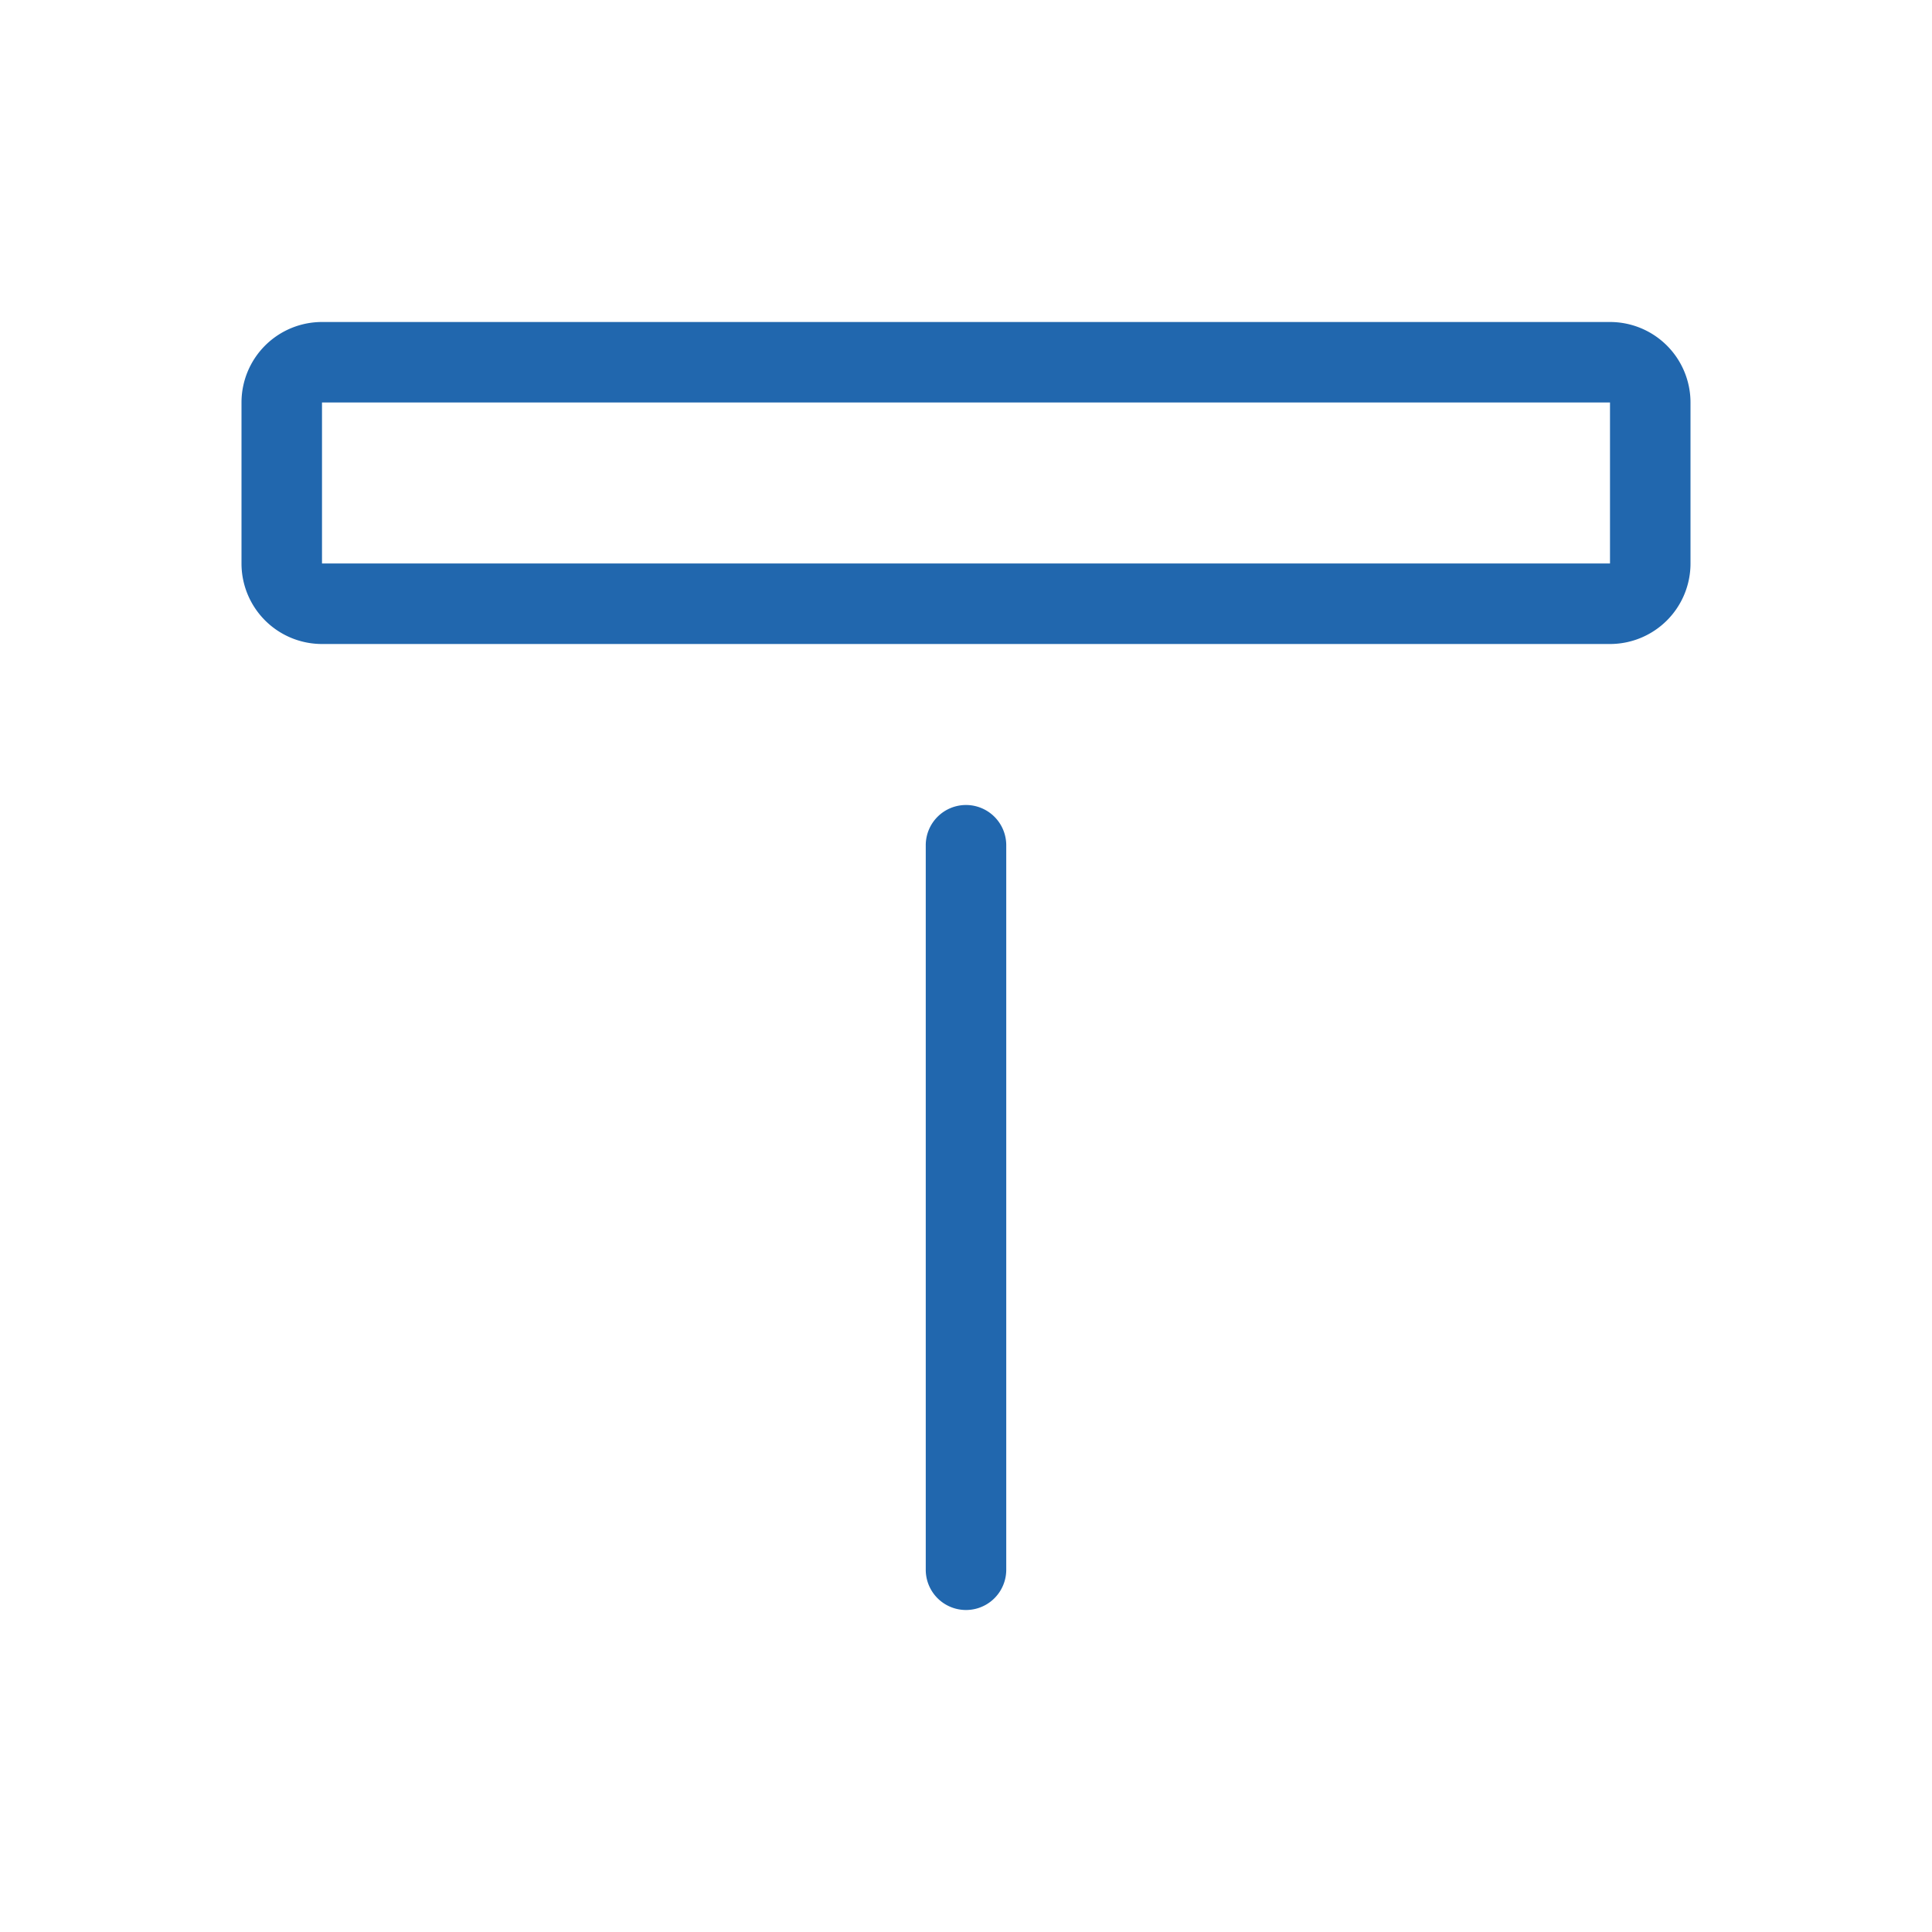
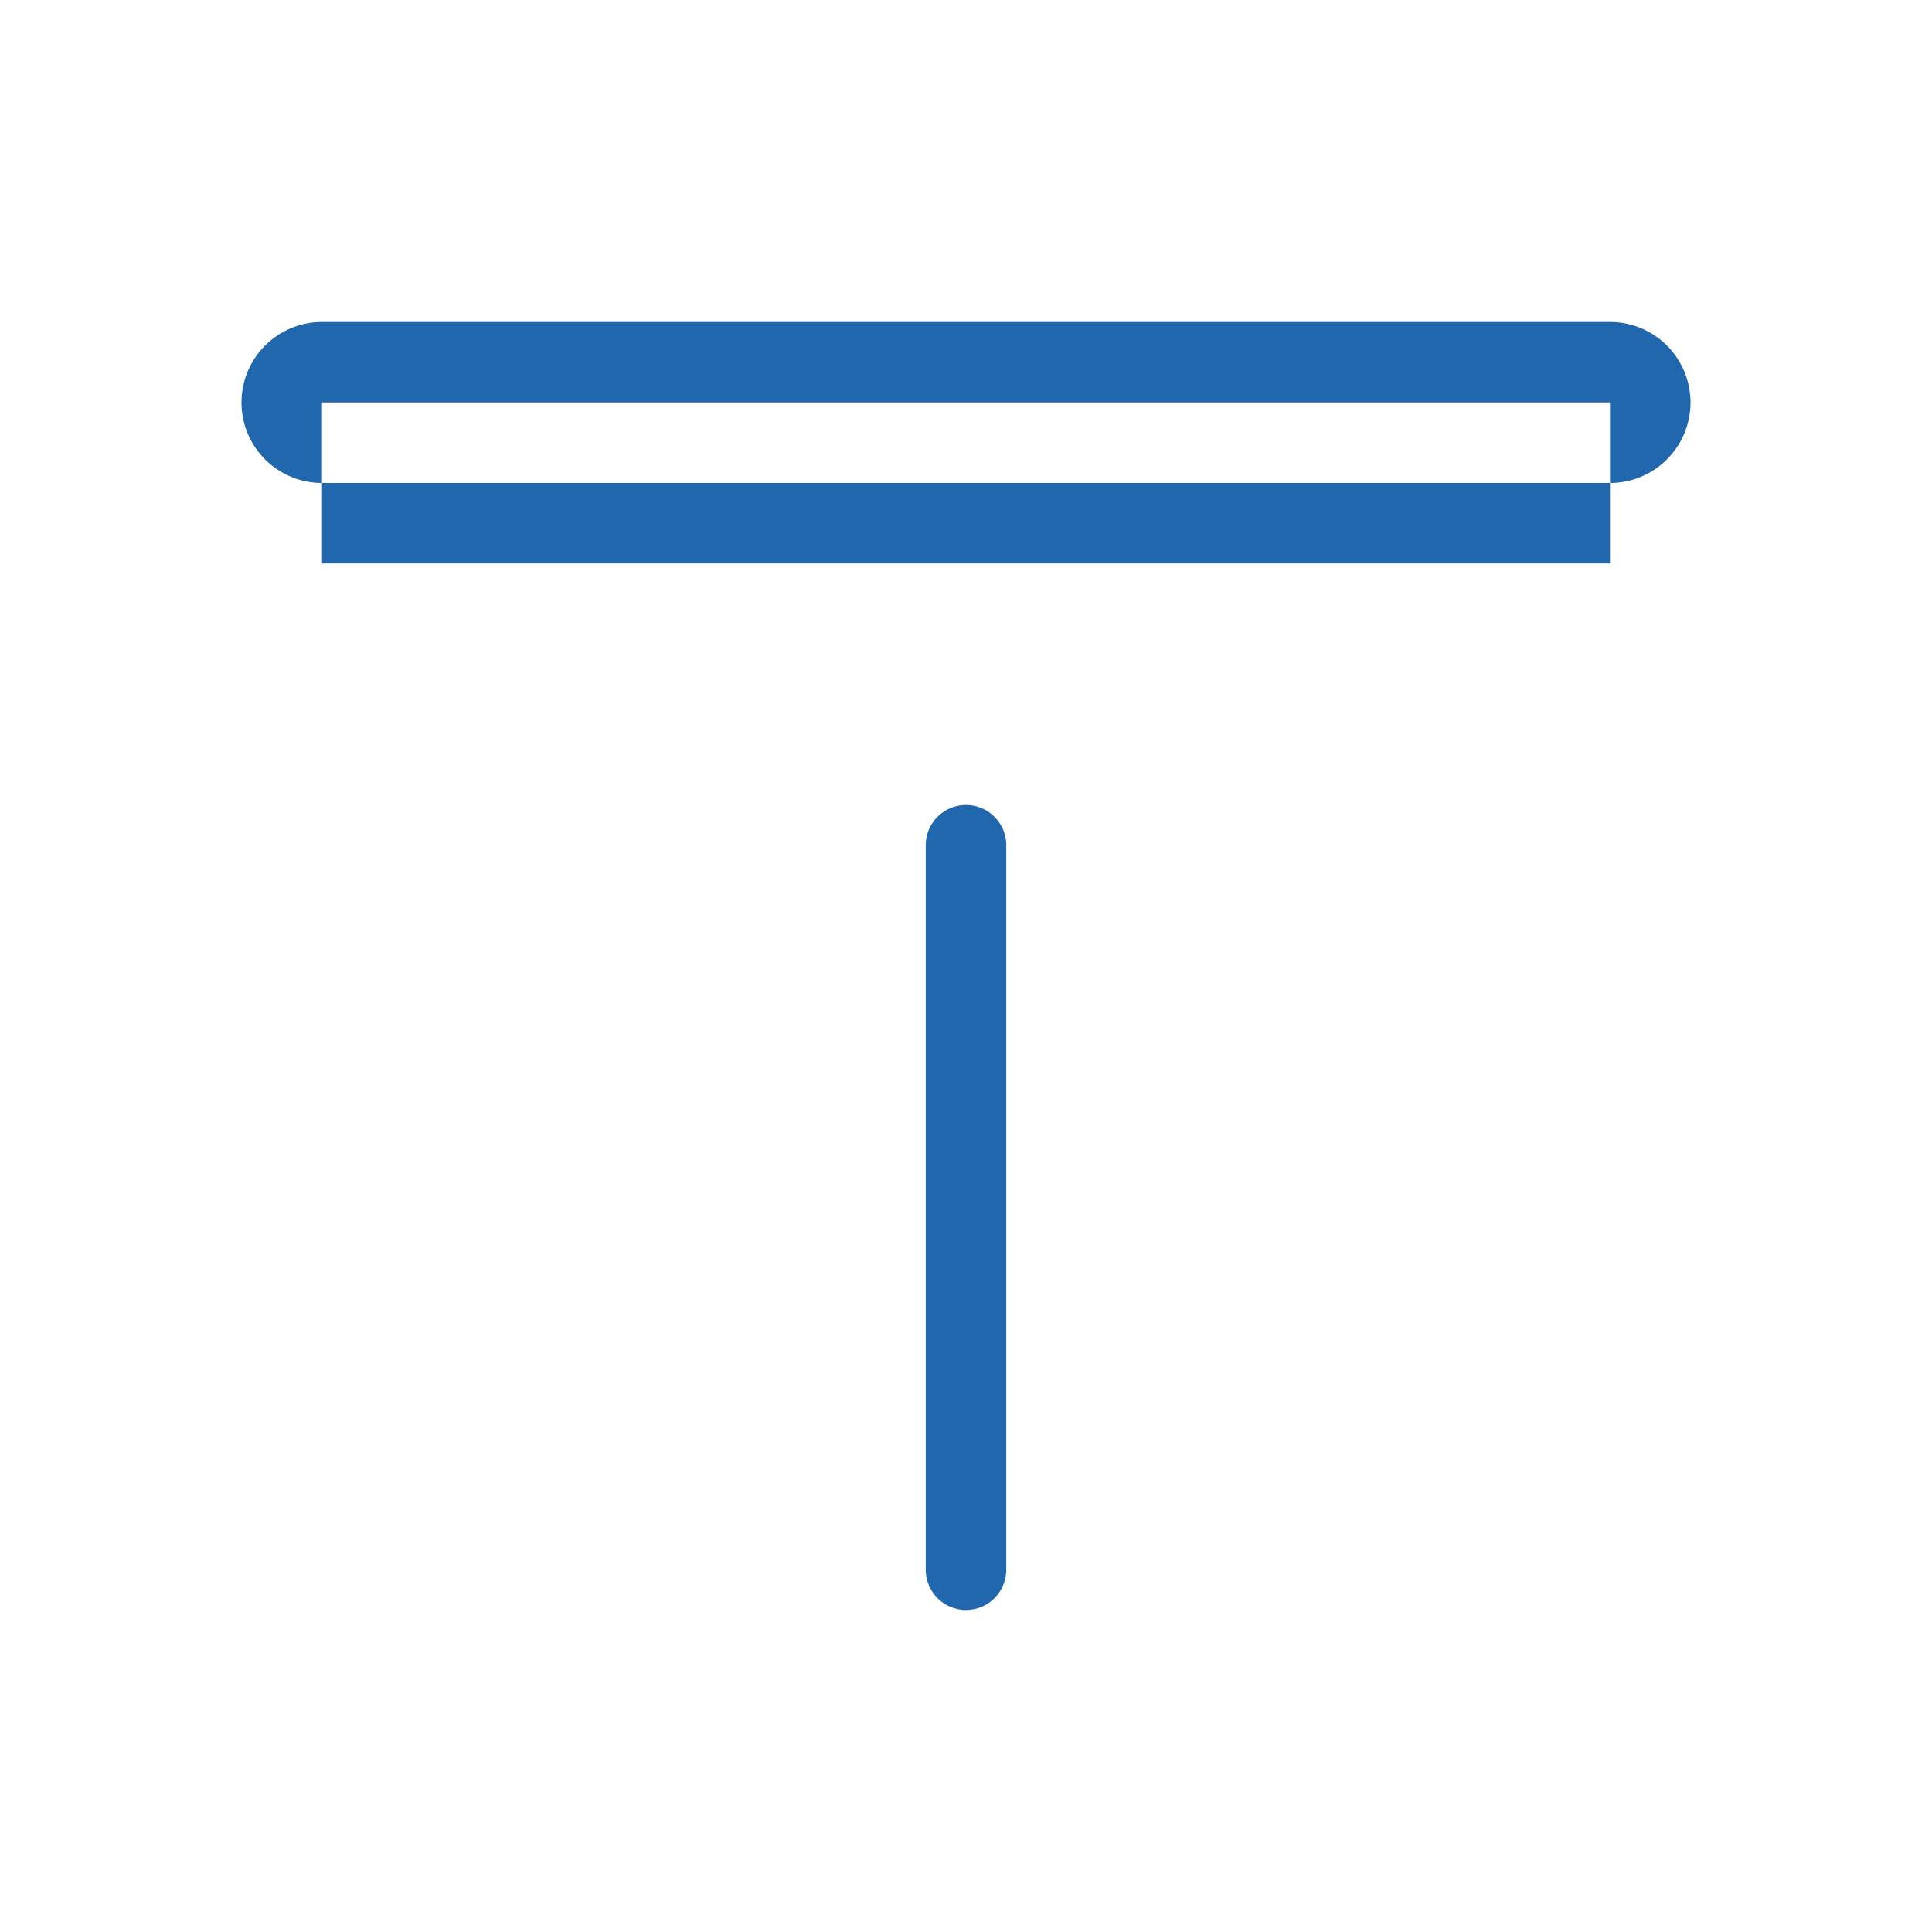
<svg xmlns="http://www.w3.org/2000/svg" width="24" height="24" fill="none">
-   <path fill="#2167ae" d="M20 5H4v2h16zm0-1a1 1 0 0 1 1 1v2a1 1 0 0 1-1 1H4a1 1 0 0 1-1-1V5a1 1 0 0 1 1-1zm-8 6a.5.5 0 0 0-.5.5v9a.5.5 0 0 0 1 0v-9a.5.5 0 0 0-.5-.5" />
+   <path fill="#2167ae" d="M20 5H4v2h16zm0-1a1 1 0 0 1 1 1a1 1 0 0 1-1 1H4a1 1 0 0 1-1-1V5a1 1 0 0 1 1-1zm-8 6a.5.5 0 0 0-.5.5v9a.5.5 0 0 0 1 0v-9a.5.5 0 0 0-.5-.5" />
</svg>